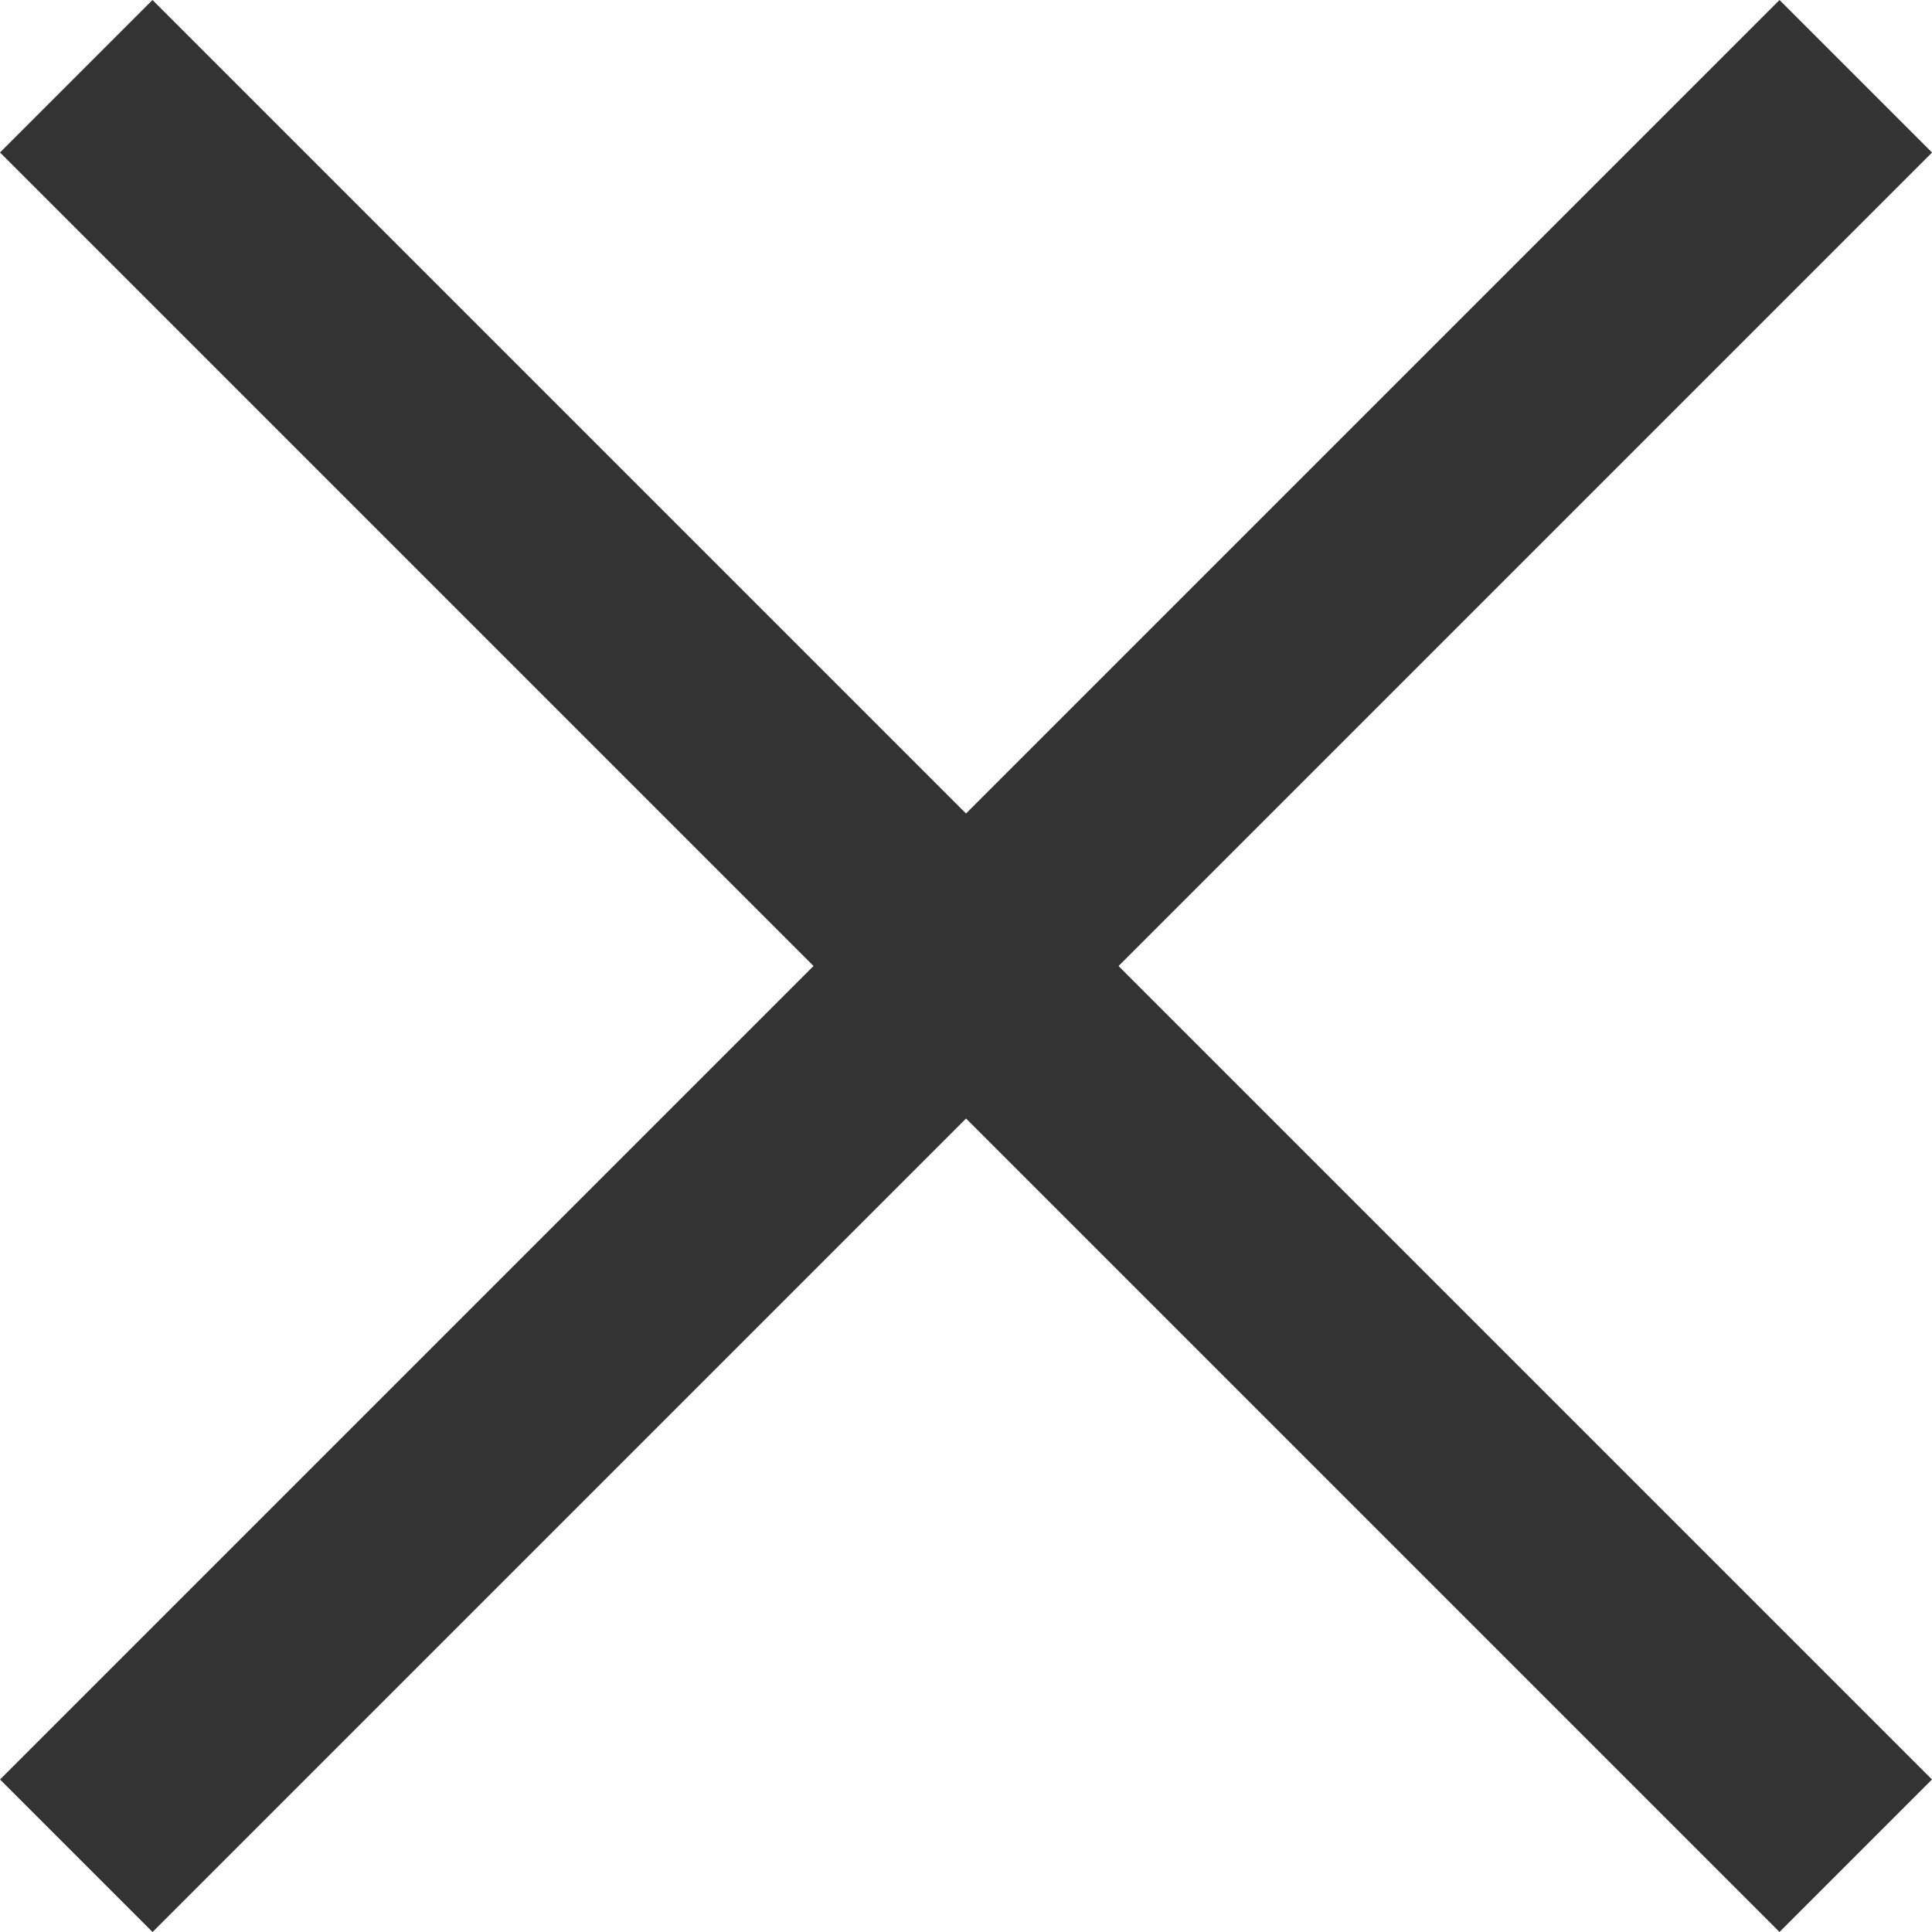
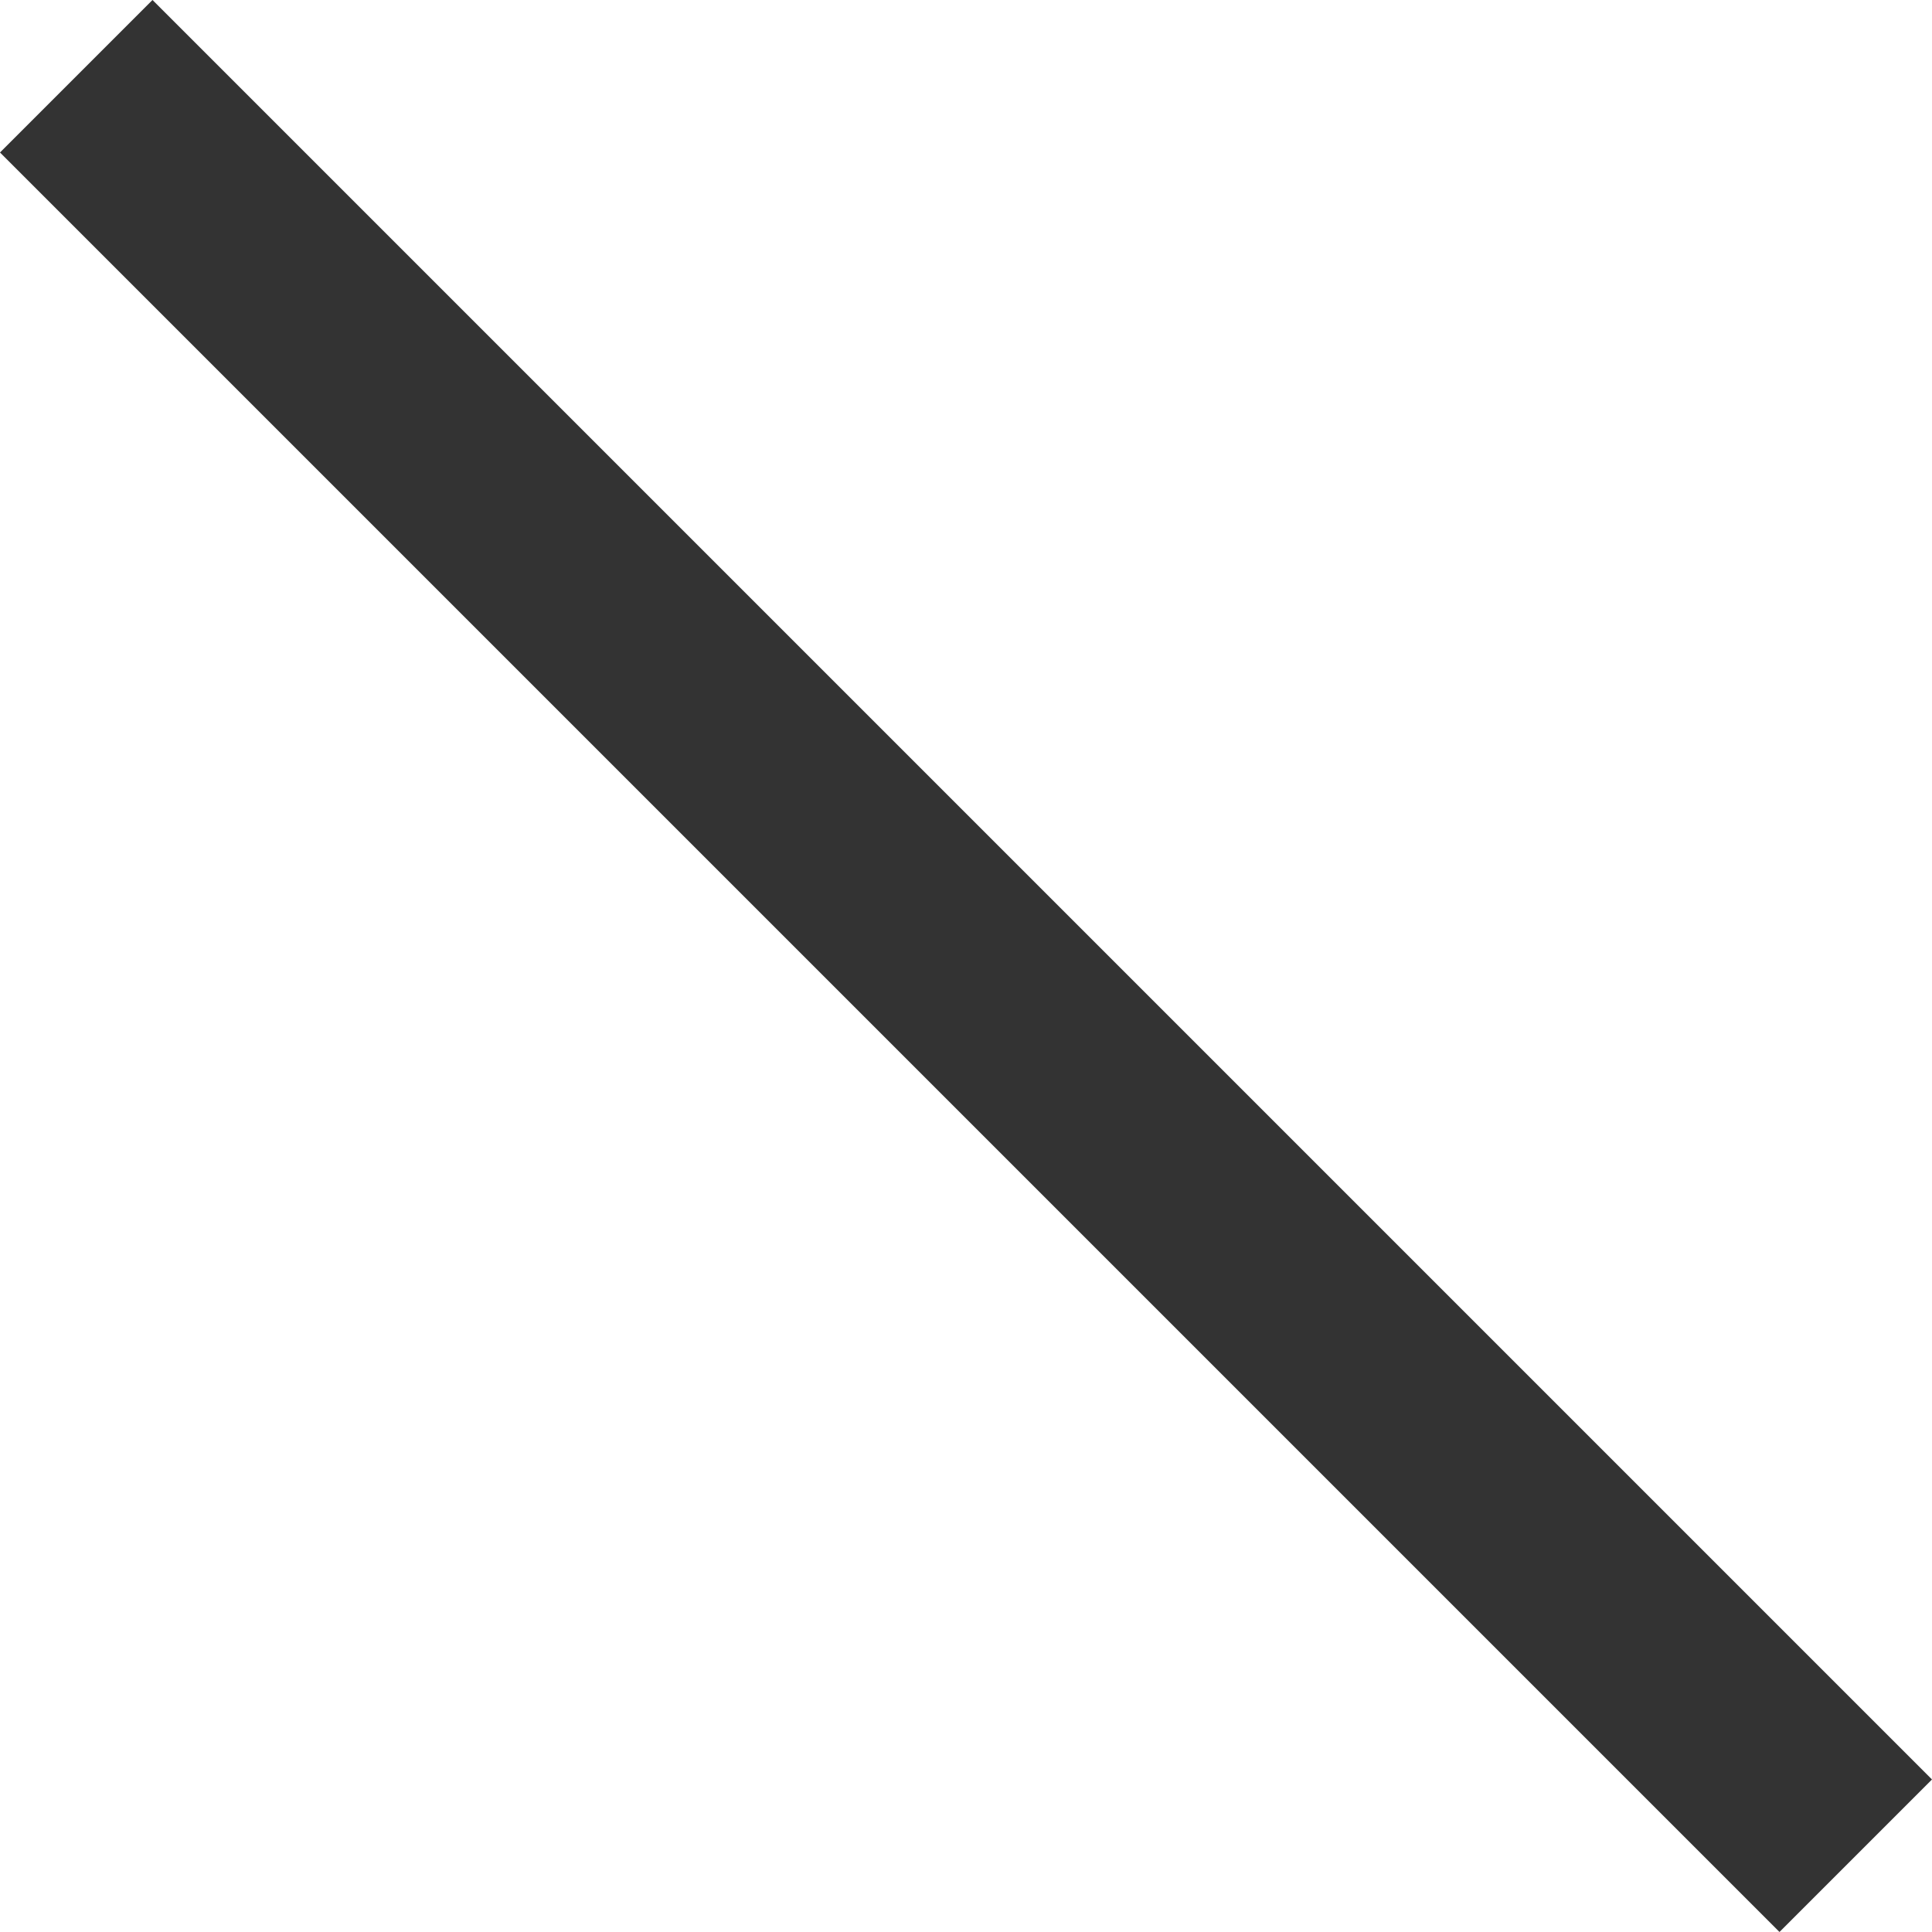
<svg xmlns="http://www.w3.org/2000/svg" id="レイヤー_1" data-name="レイヤー 1" viewBox="0 0 53.739 53.739" width="53" height="53">
  <defs>
    <style>.cls-1{fill:#333;}</style>
  </defs>
  <title>close</title>
  <rect class="cls-1" x="23.87" y="-8.13" width="5.999" height="69.999" transform="translate(-11.13 26.869) rotate(-45)" />
-   <rect class="cls-1" x="-8.129" y="23.871" width="69.999" height="5.999" transform="translate(-11.13 26.87) rotate(-45)" />
</svg>